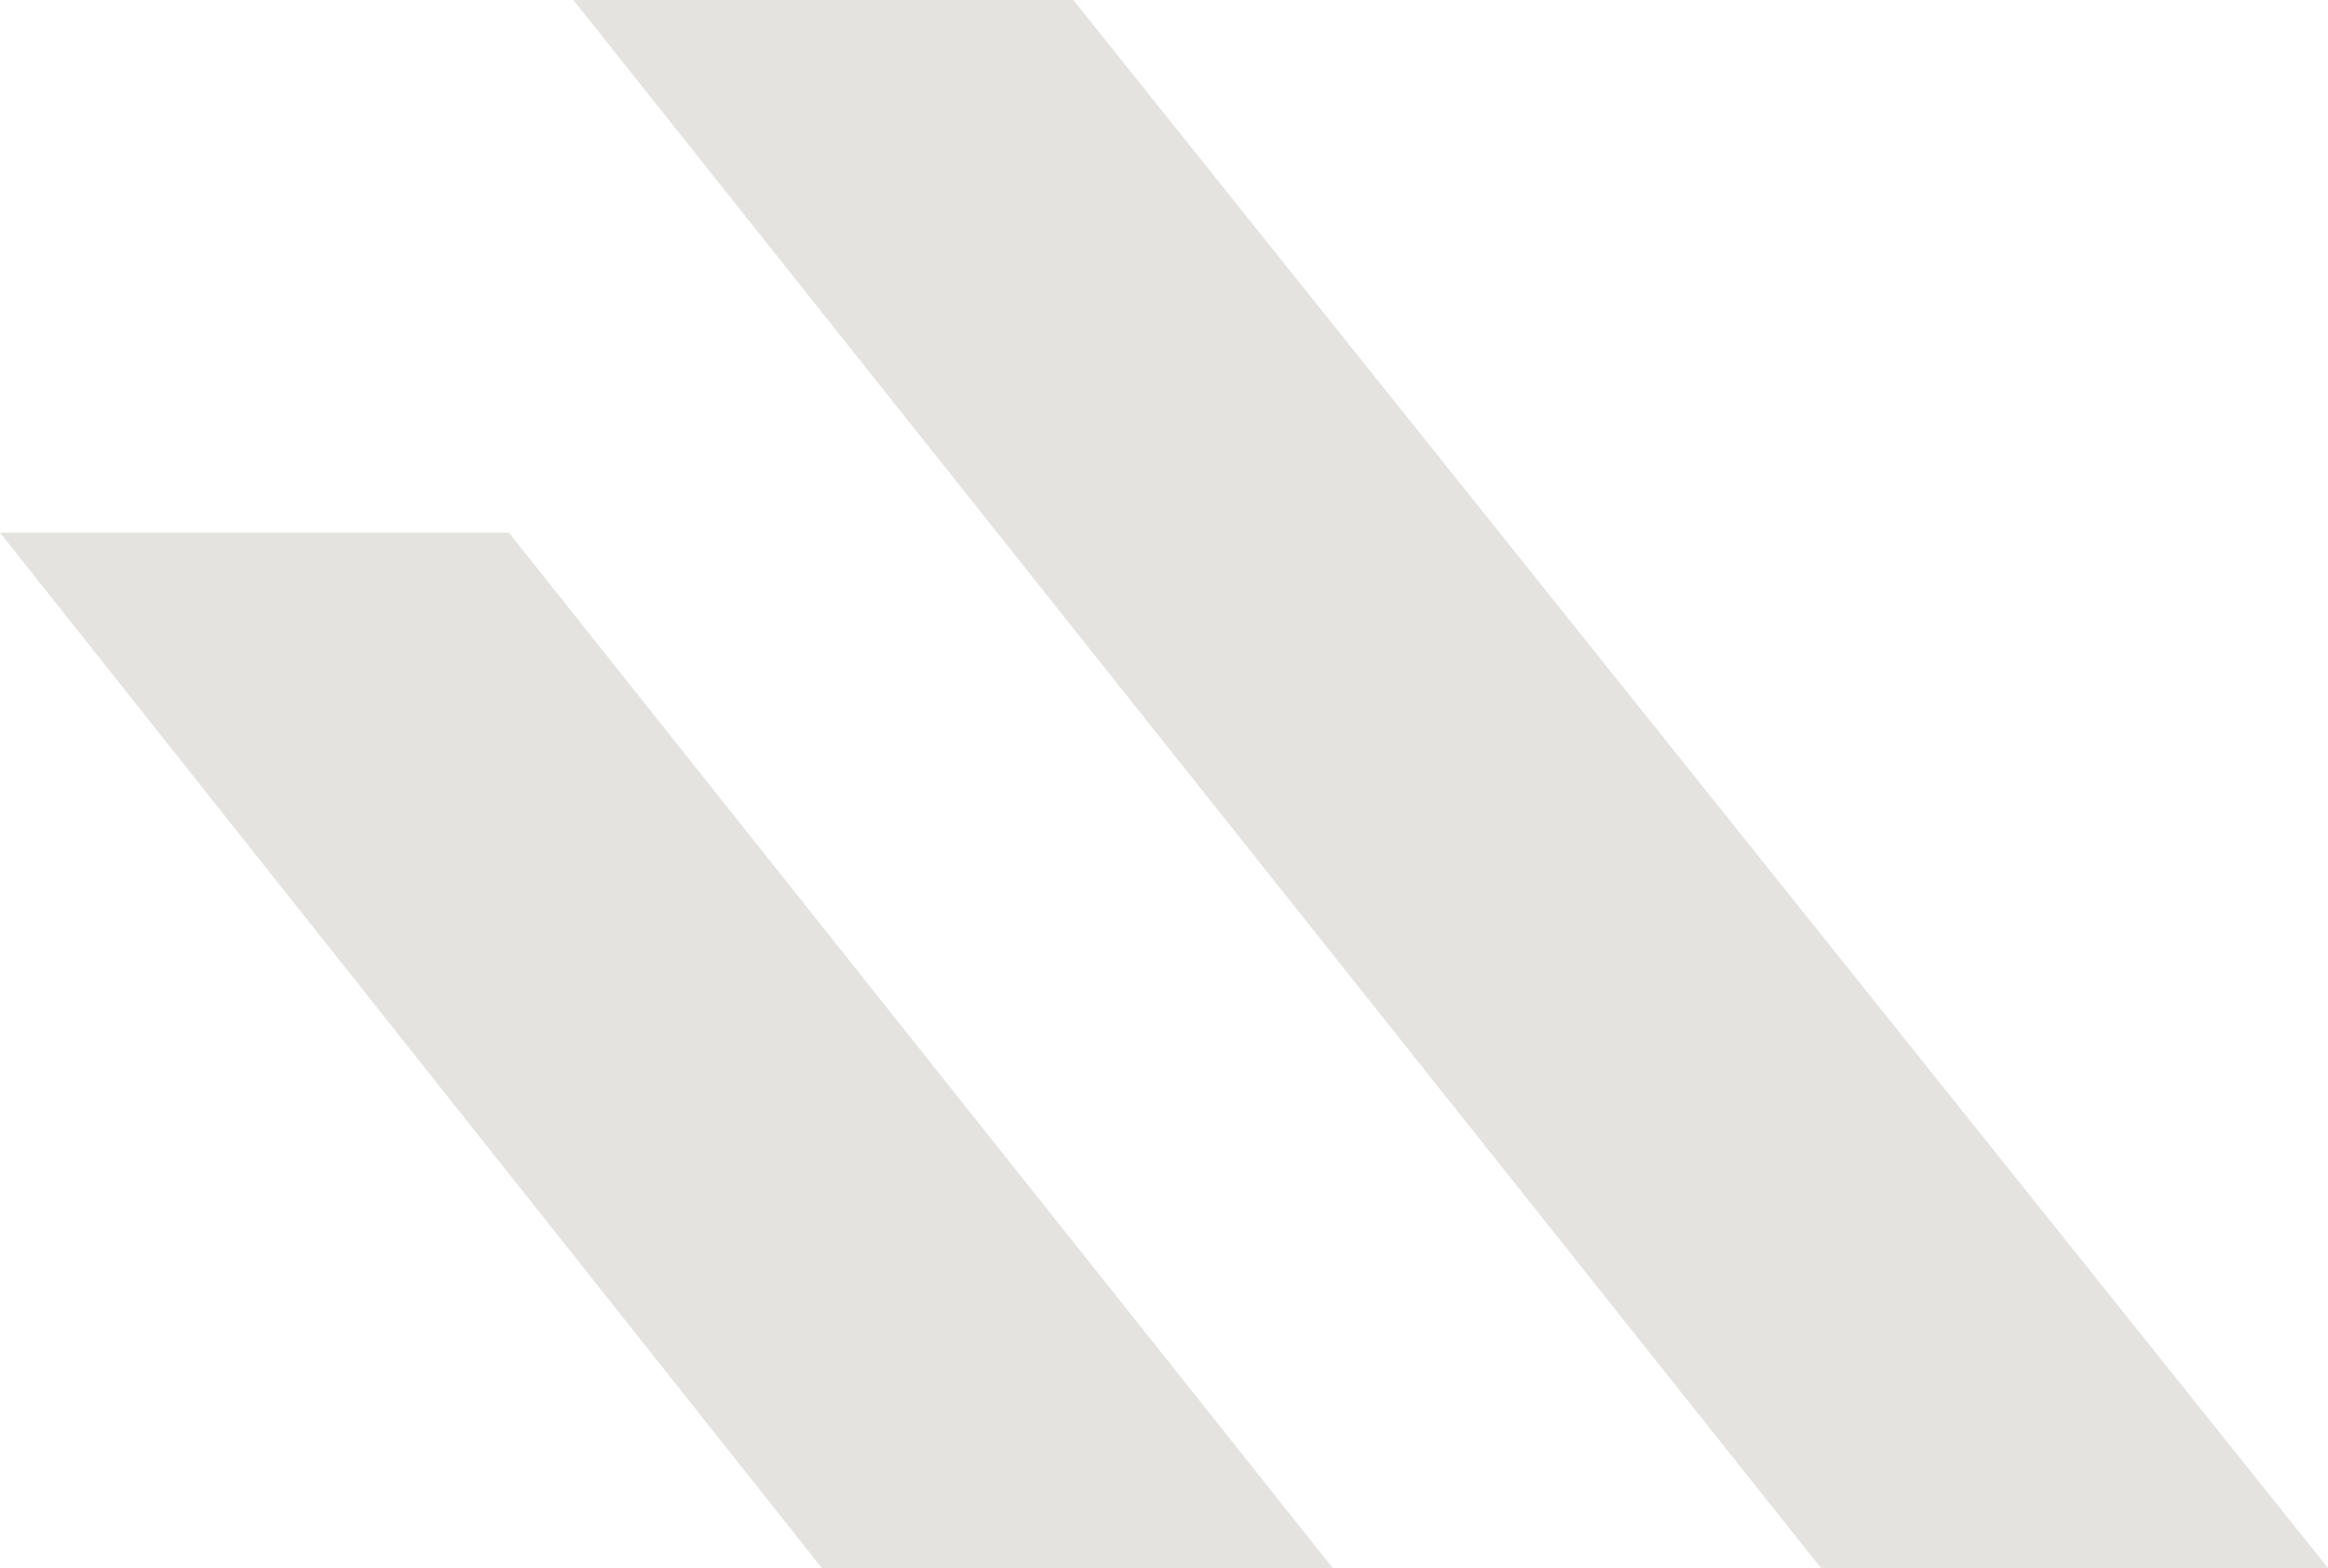
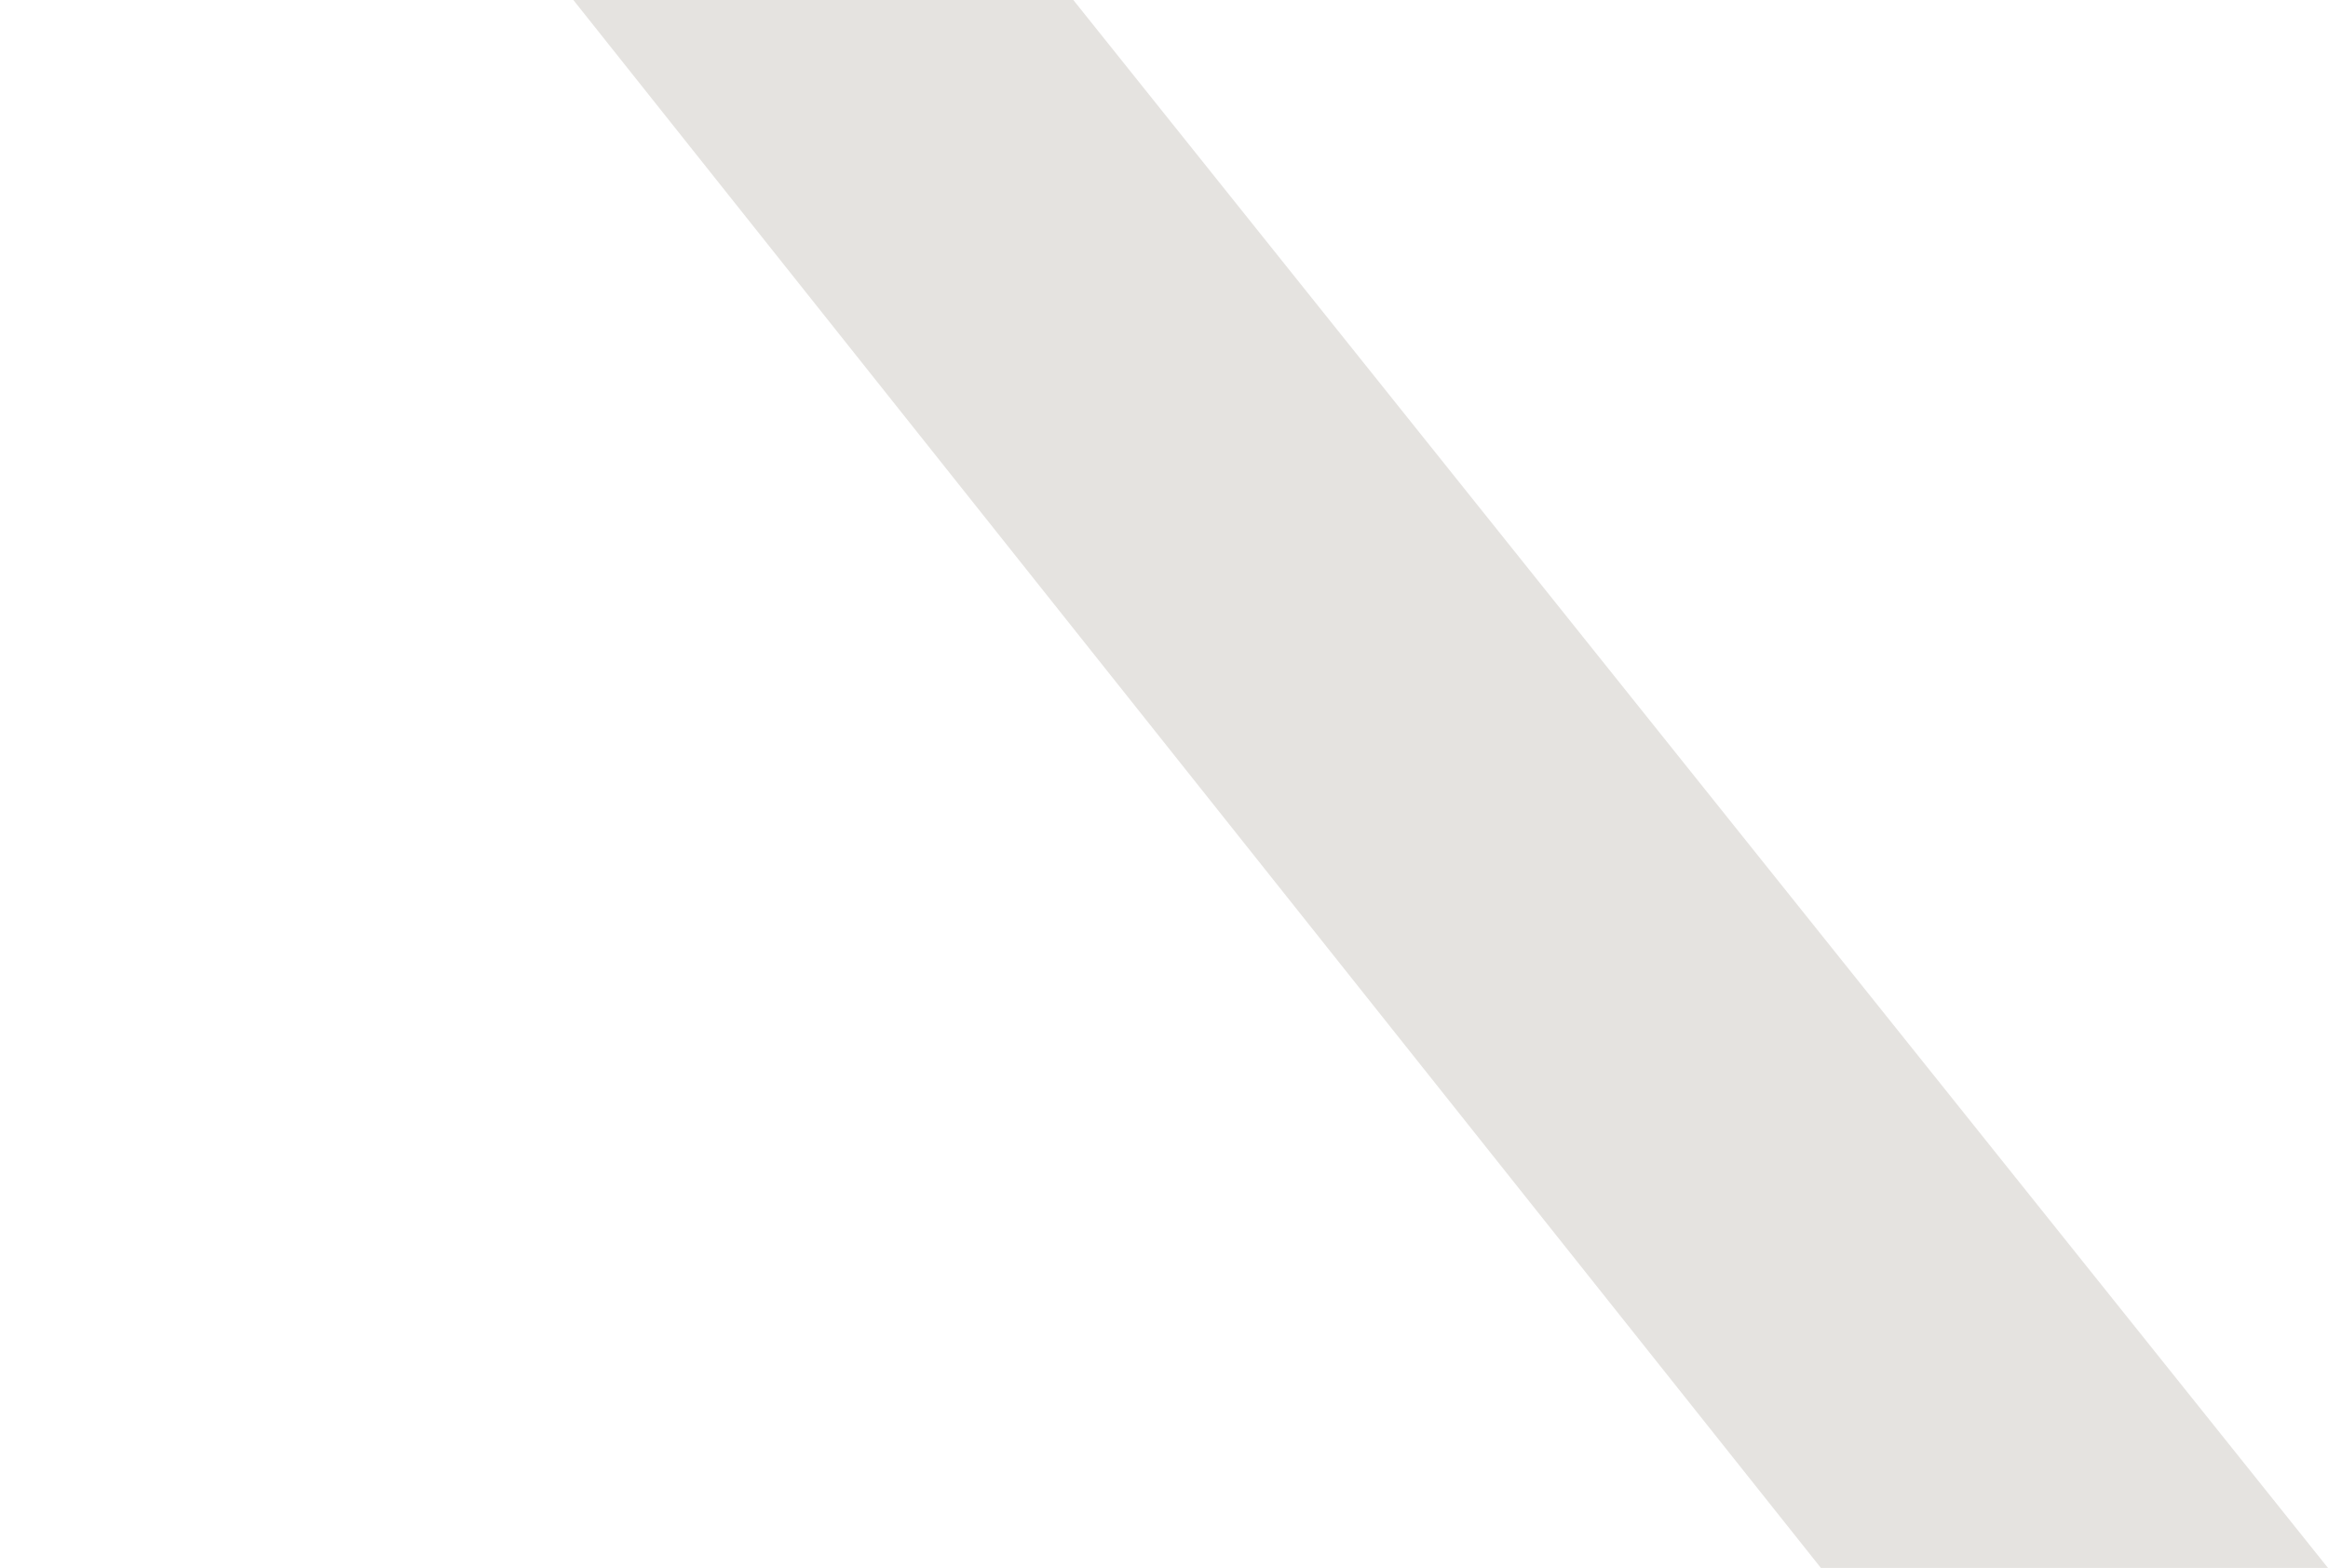
<svg xmlns="http://www.w3.org/2000/svg" width="1012.5" height="682" viewBox="0 0 1012.5 682">
  <g id="Group_8233" data-name="Group 8233" transform="translate(-126.082 -211.074)">
-     <path id="Path_23748" data-name="Path 23748" d="M-7958.61-4627.393h-221.306l357.412,450.33h222.2Z" transform="translate(8305.998 5070.137)" fill="#e5e3e0" />
    <path id="Path_23749" data-name="Path 23749" d="M-8166.427-4639.935l542.593,682h220.545l-545.682-682Z" transform="translate(8541.87 4851.009)" fill="#e5e3e0" />
  </g>
</svg>